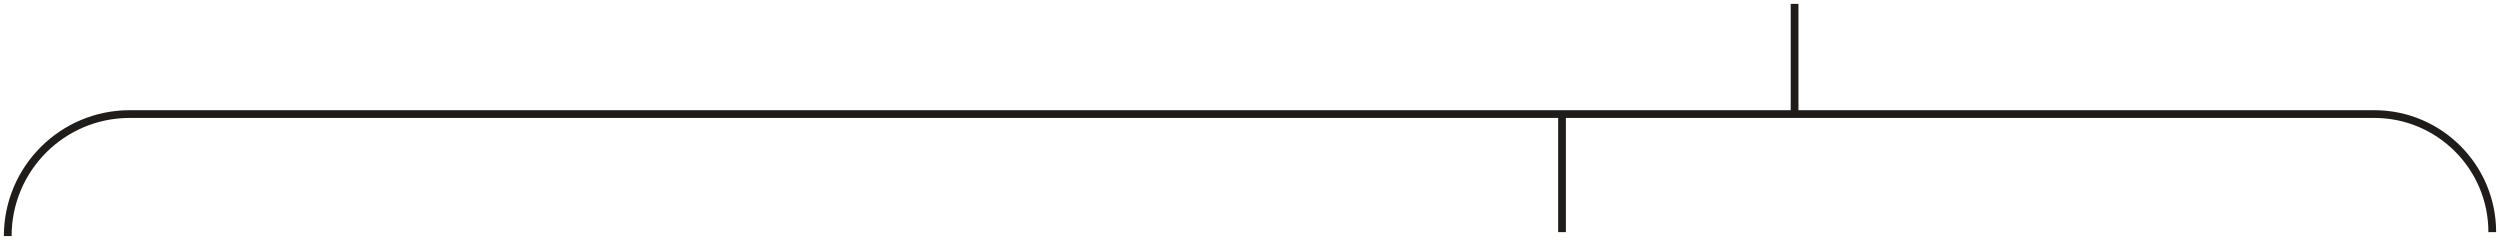
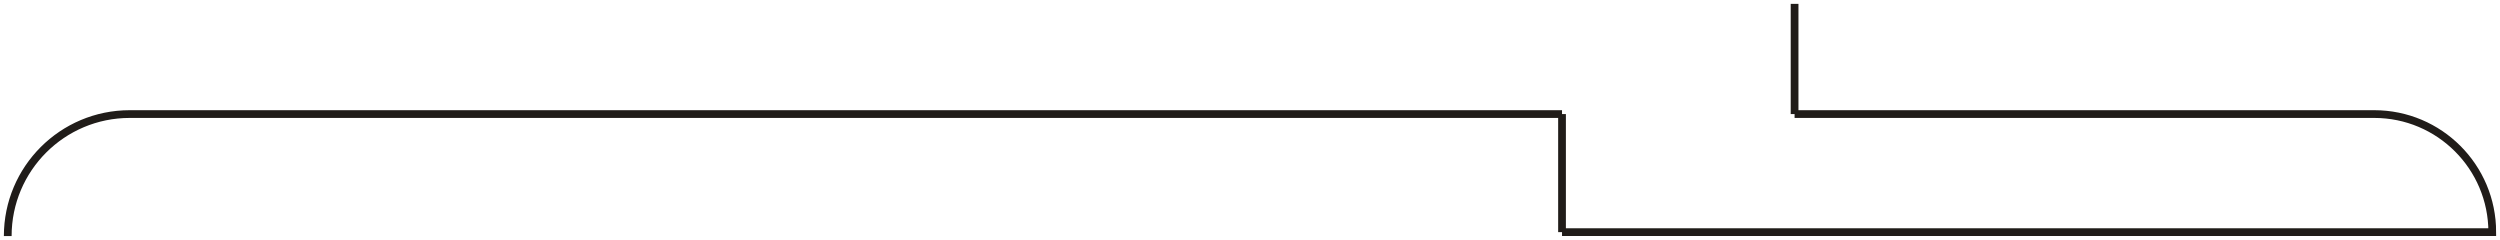
<svg xmlns="http://www.w3.org/2000/svg" width="323" height="31" viewBox="0 0 323 31" fill="none">
-   <path d="M231.86 0.5V14.737M231.86 14.737H306.746C315.17 14.737 322 21.567 322 29.991V29.991M231.86 14.737H201.813M201.813 14.737V29.991M201.813 14.737H16.763C8.057 14.737 1 21.794 1 30.5V30.5" stroke="#201C19" />
+   <path d="M231.86 0.5V14.737M231.86 14.737H306.746C315.17 14.737 322 21.567 322 29.991V29.991H201.813M201.813 14.737V29.991M201.813 14.737H16.763C8.057 14.737 1 21.794 1 30.5V30.5" stroke="#201C19" />
</svg>